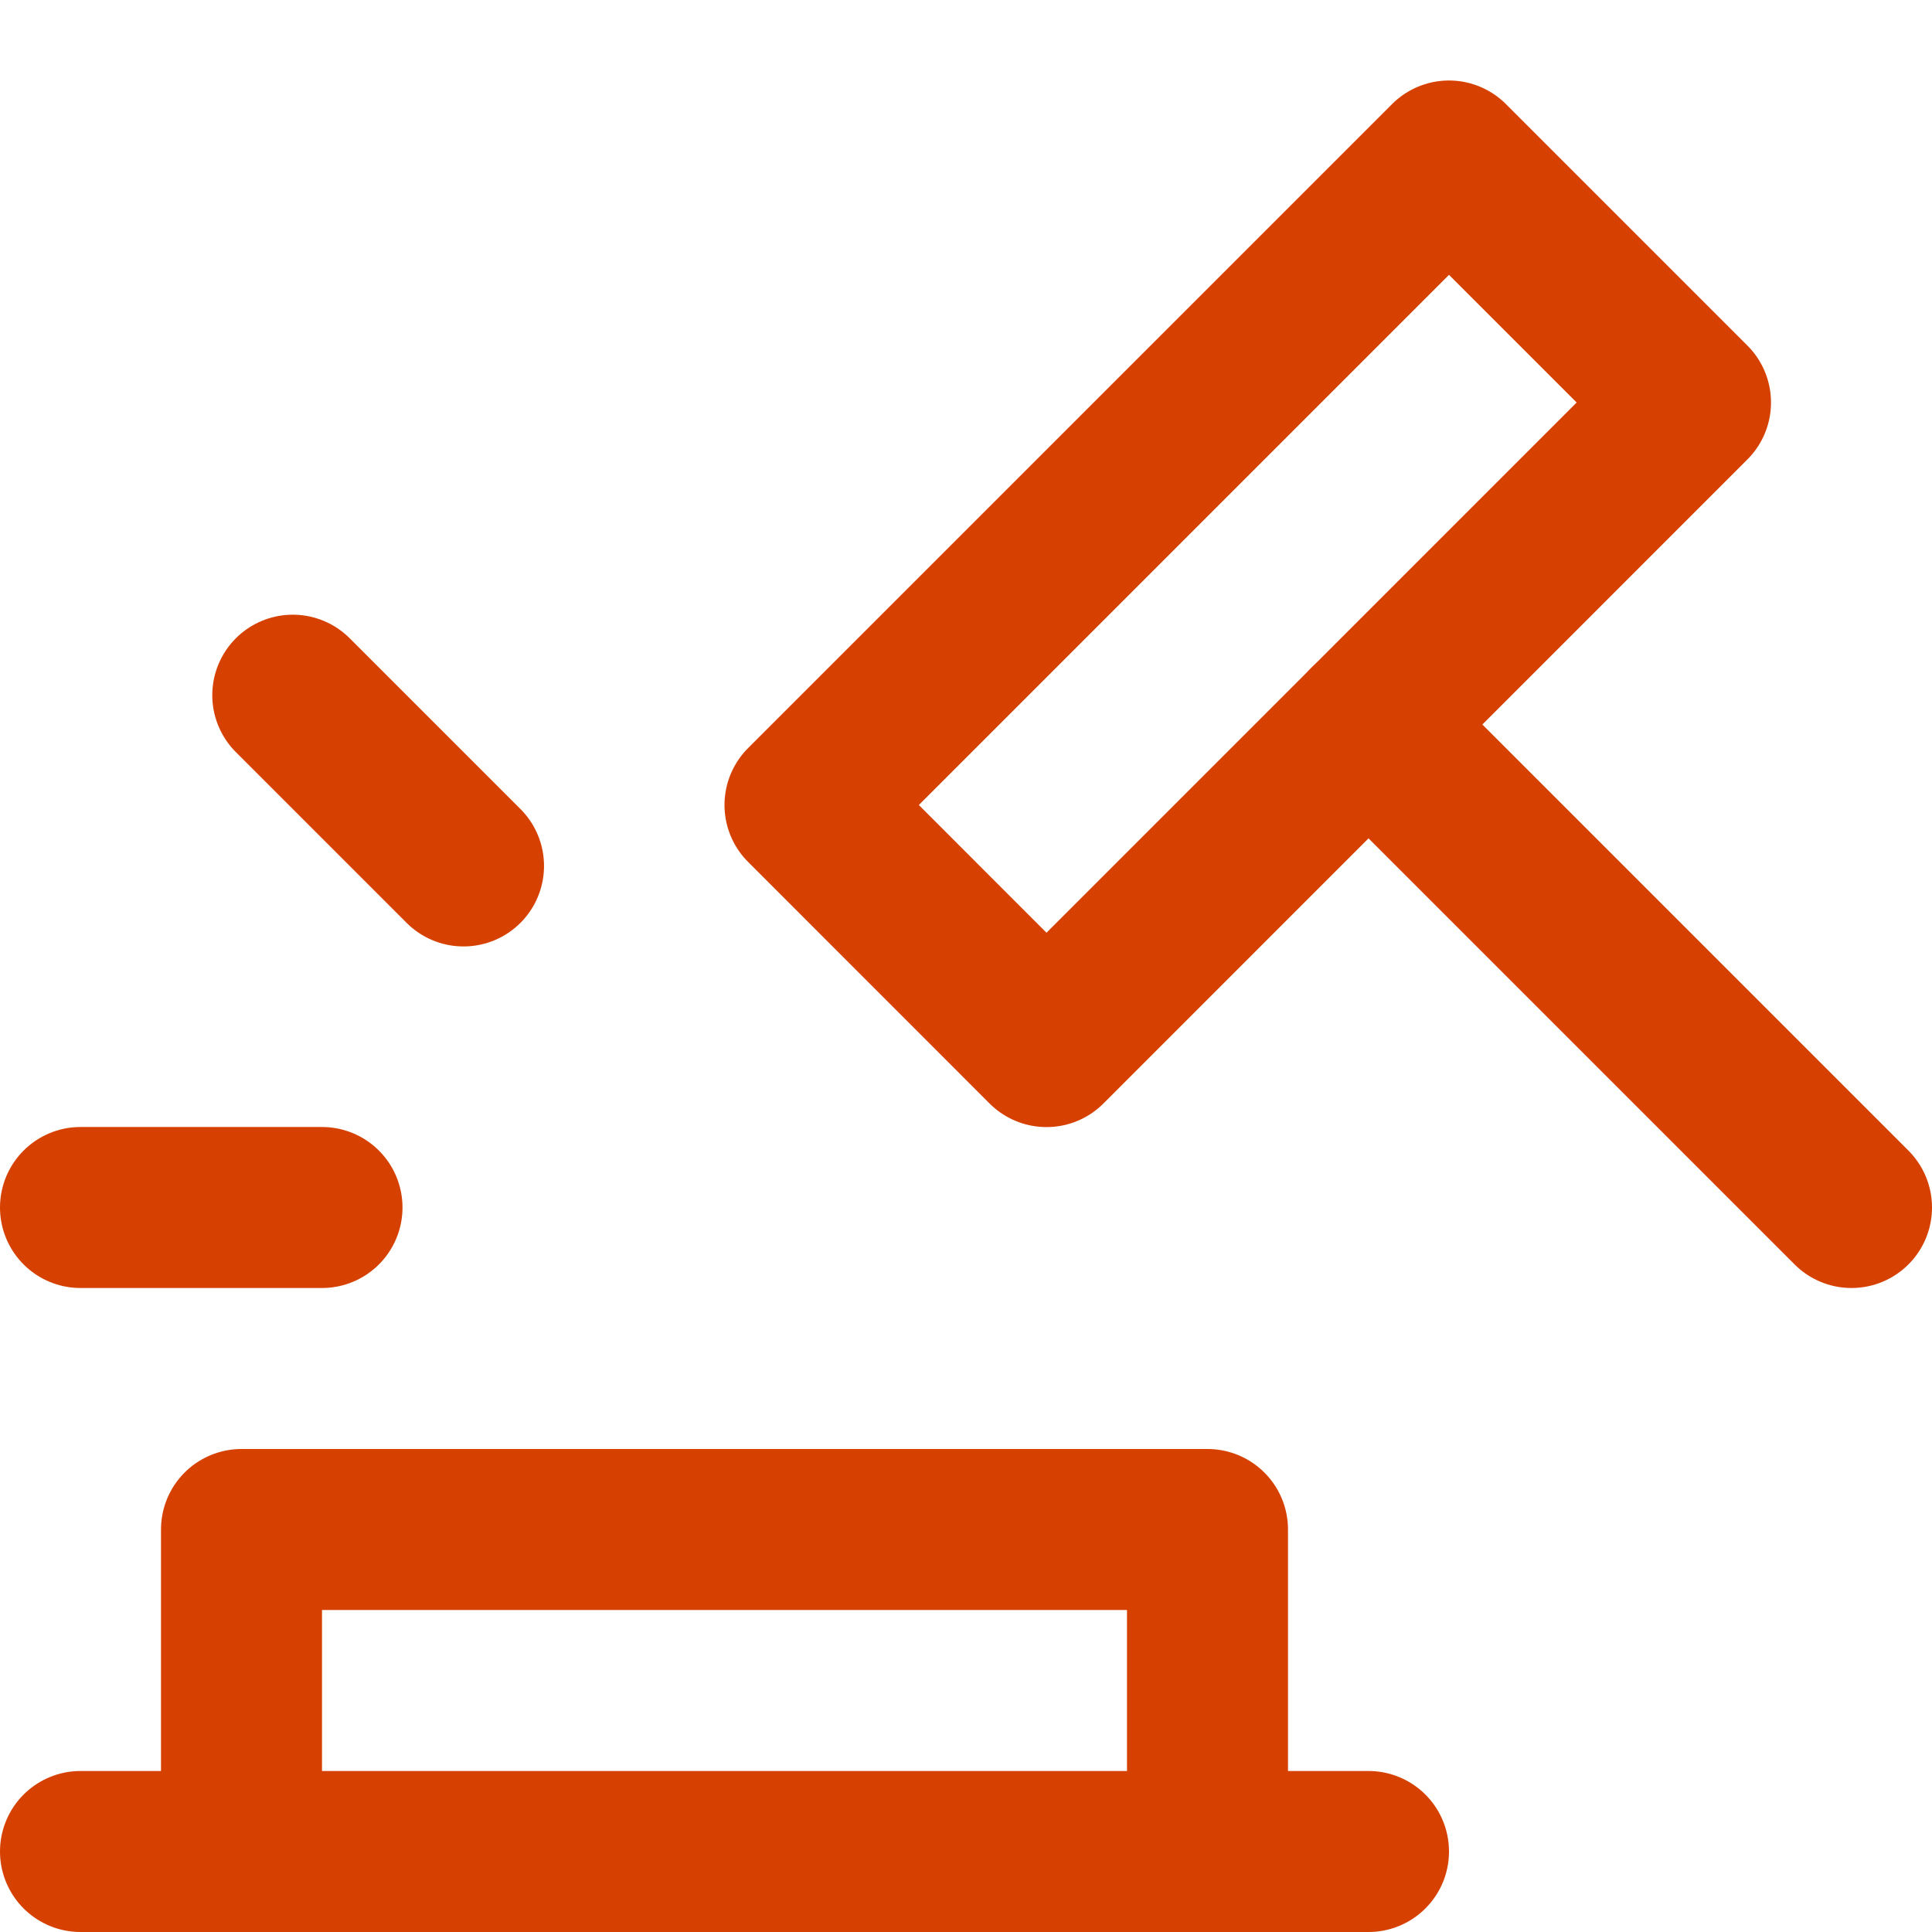
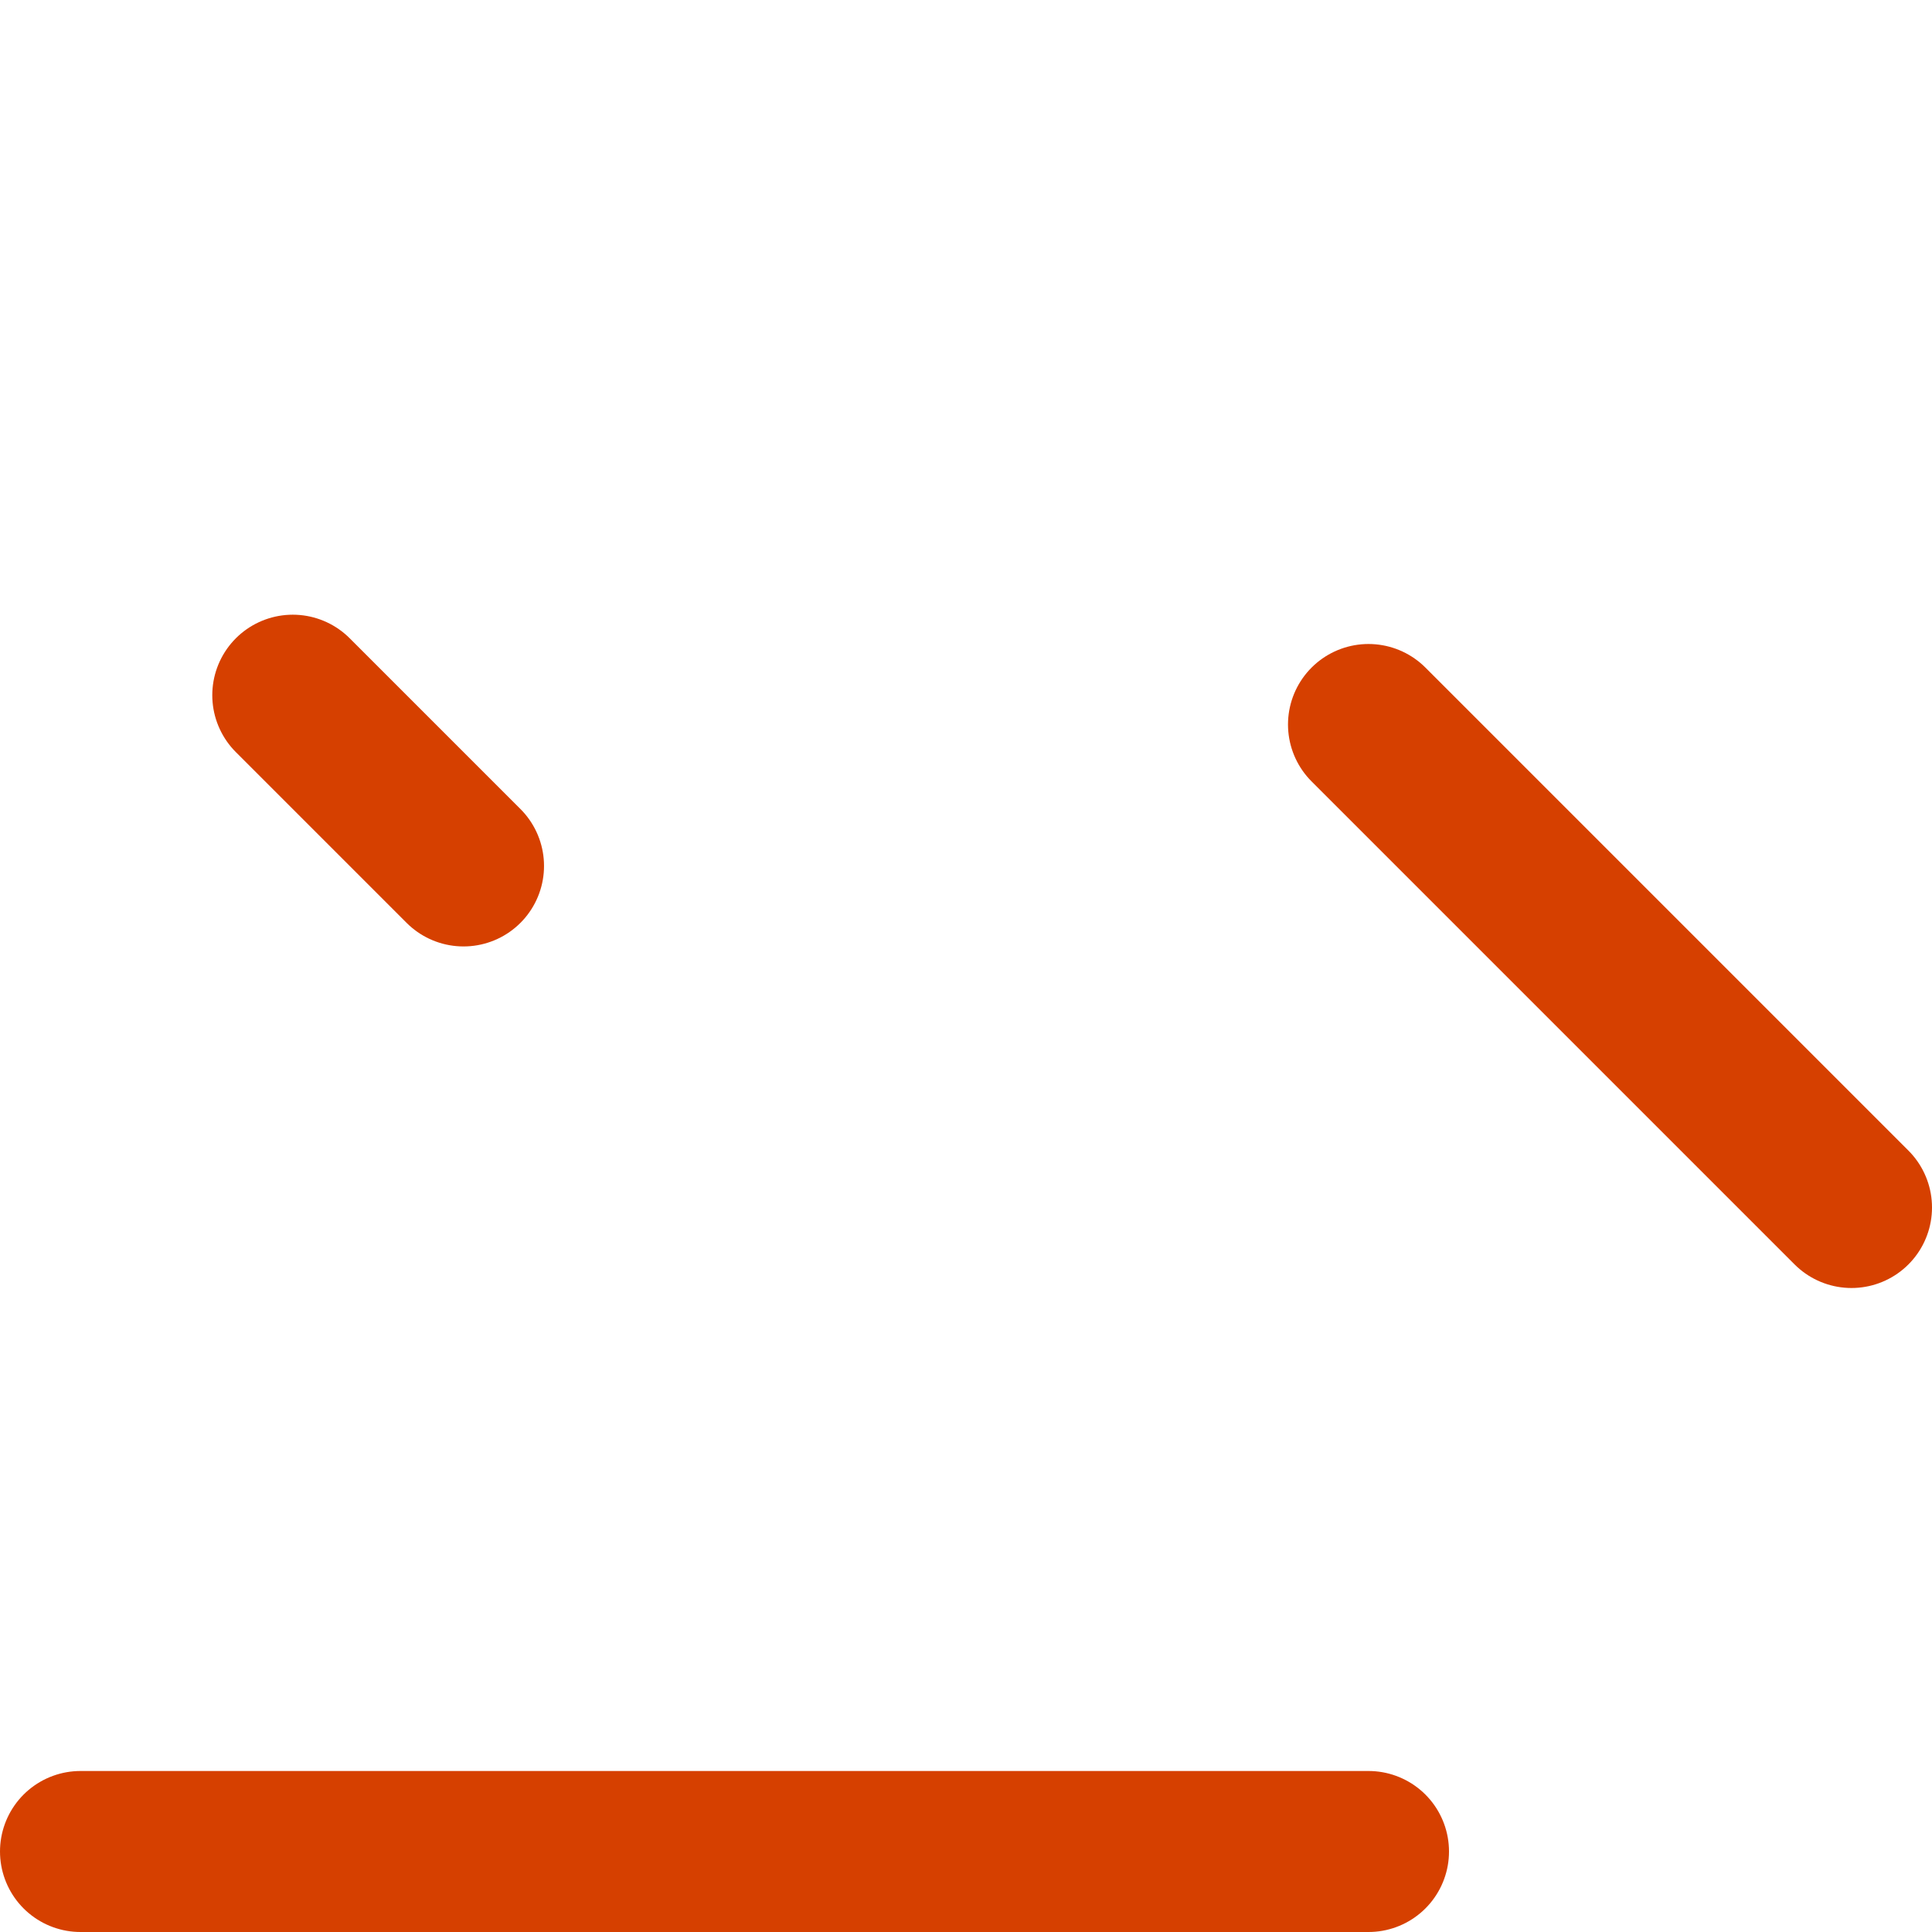
<svg xmlns="http://www.w3.org/2000/svg" width="24" height="24" viewBox="0 0 24 24" fill="none">
-   <path d="M18 2L10 10L13 13.001L21 5L18 2Z" stroke="#D64000" stroke-width="2" stroke-linecap="round" stroke-linejoin="round" />
-   <path d="M3 23V19H15V23" stroke="#D64000" stroke-width="2" stroke-linecap="round" stroke-linejoin="round" />
-   <path d="M4 15H1" stroke="#D64000" stroke-width="2" stroke-linecap="round" stroke-linejoin="round" />
  <path d="M5.758 10.757L3.637 8.636" stroke="#D64000" stroke-width="2" stroke-linecap="round" stroke-linejoin="round" />
  <path d="M1 23H17" stroke="#D64000" stroke-width="2" stroke-linecap="round" stroke-linejoin="round" />
  <path d="M17 9L23 15" stroke="#D64000" stroke-width="2" stroke-linecap="round" stroke-linejoin="round" />
</svg>